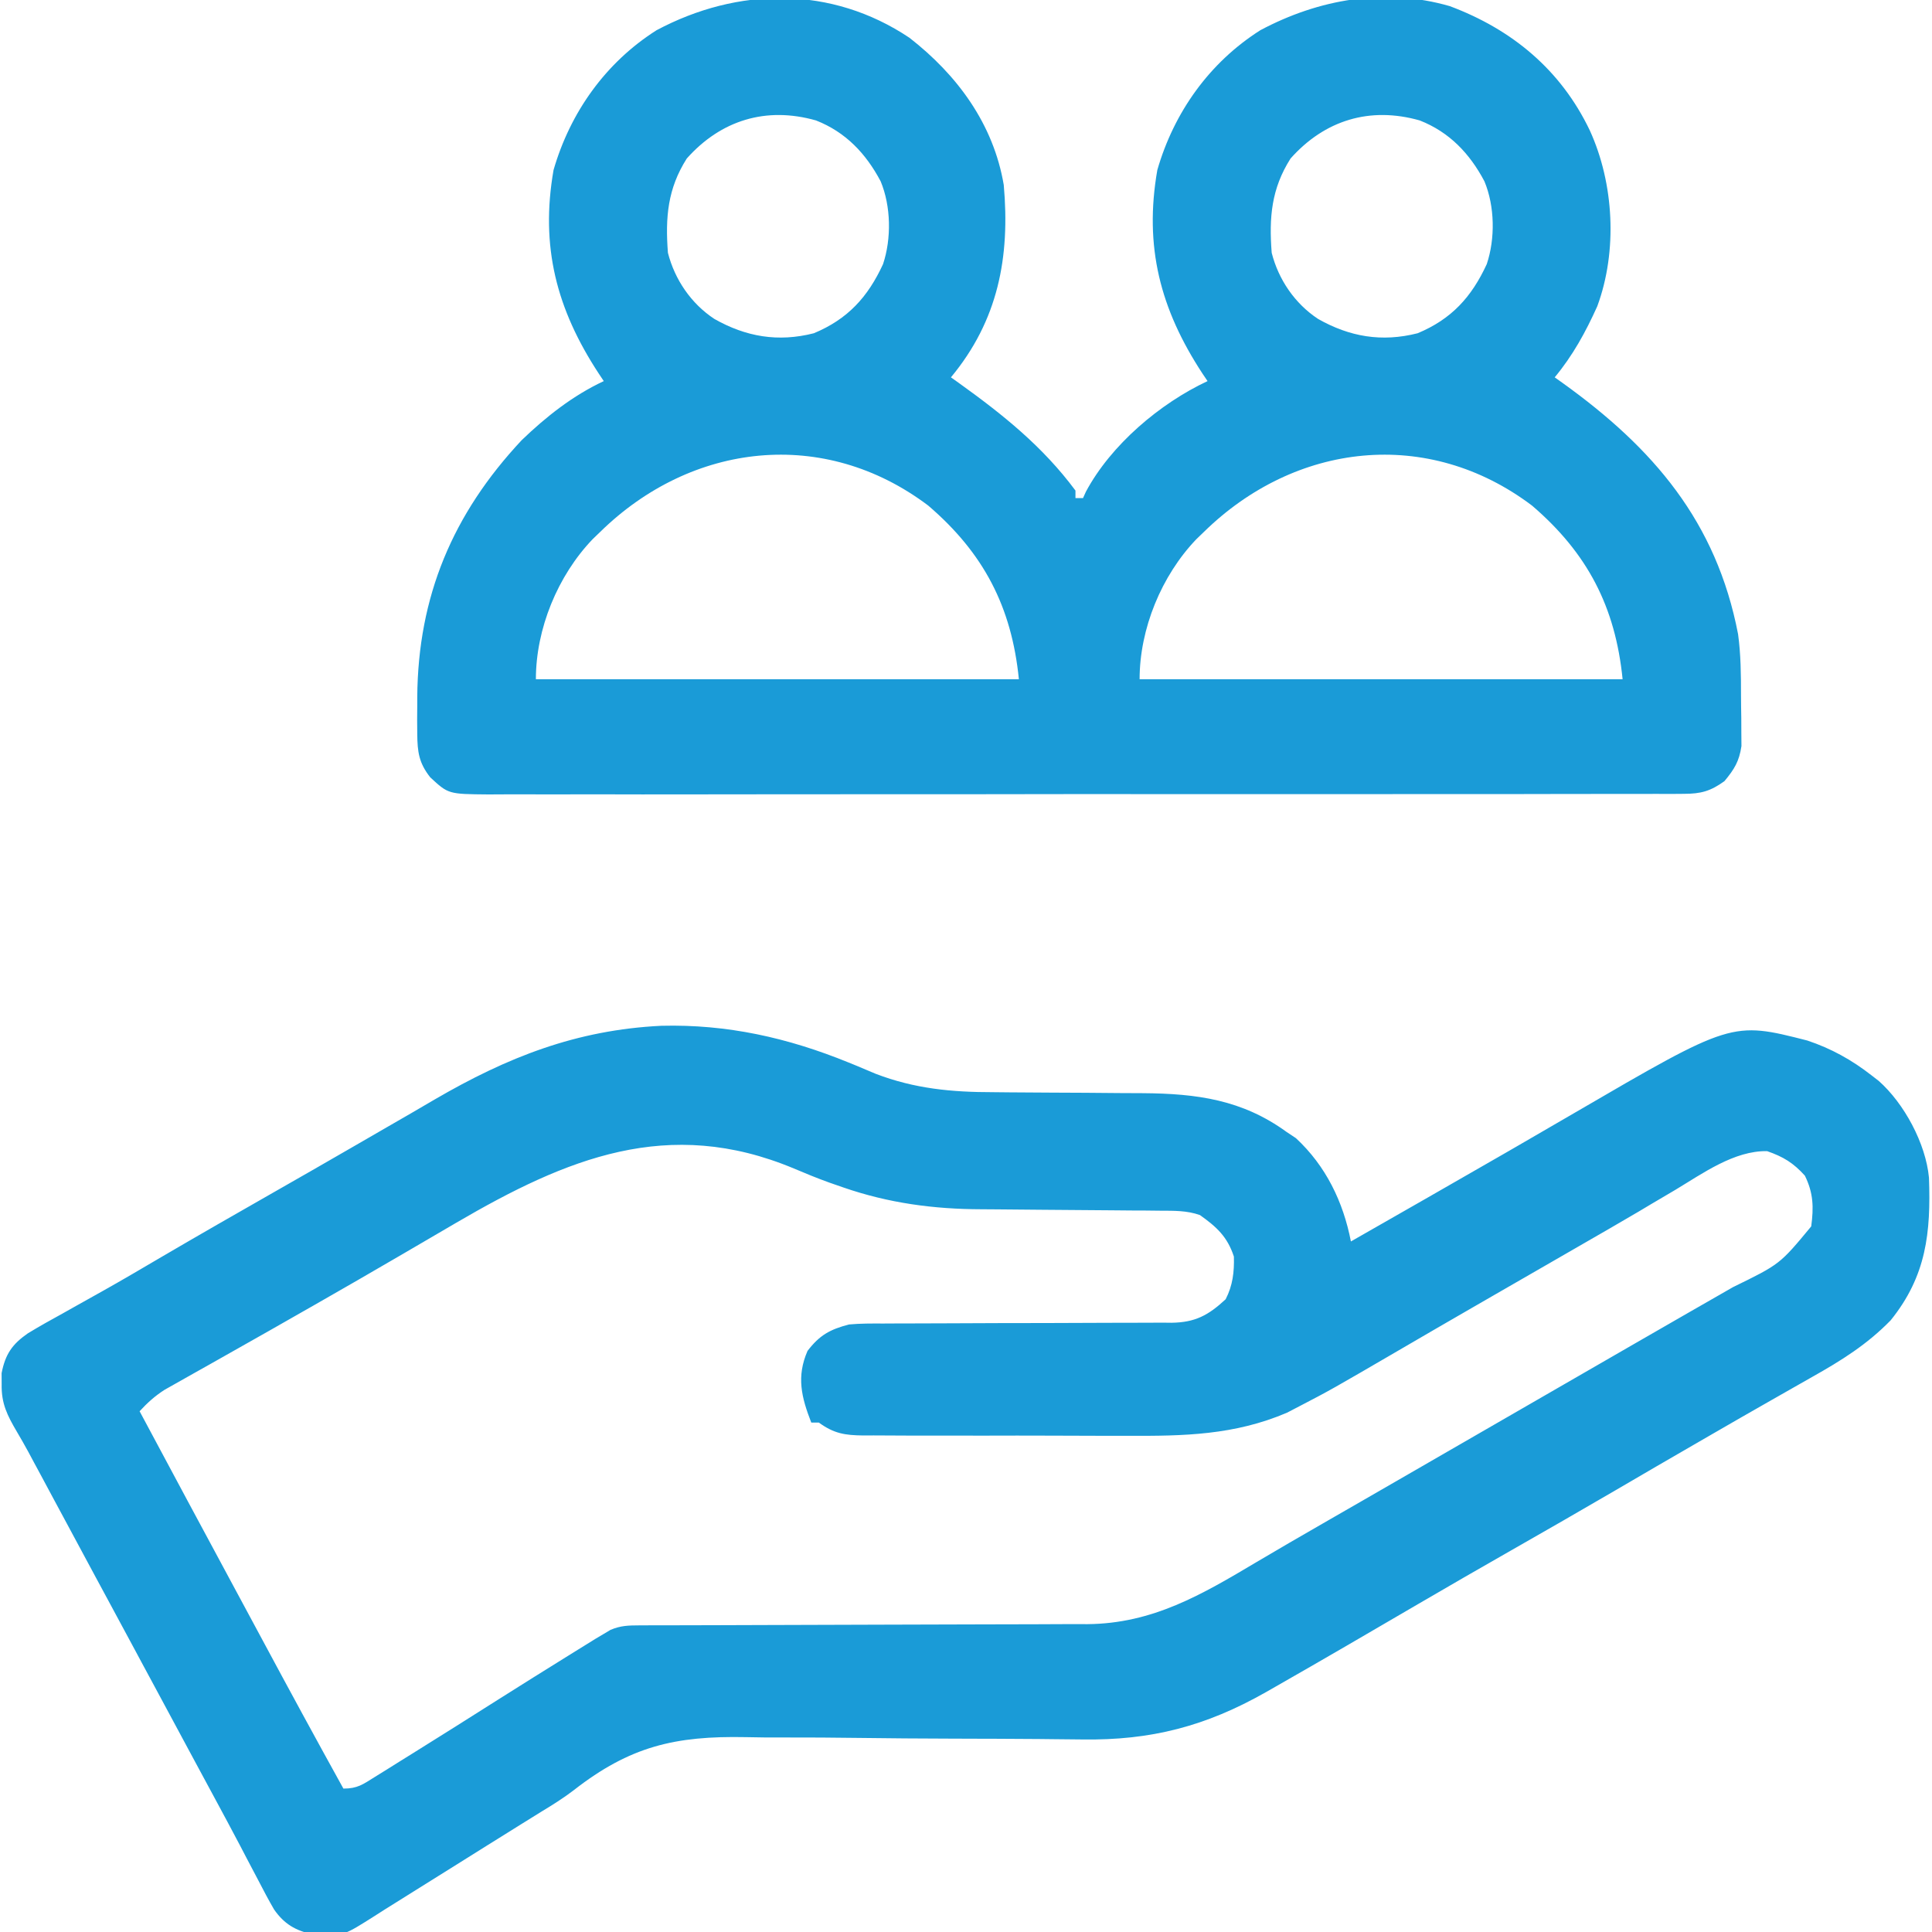
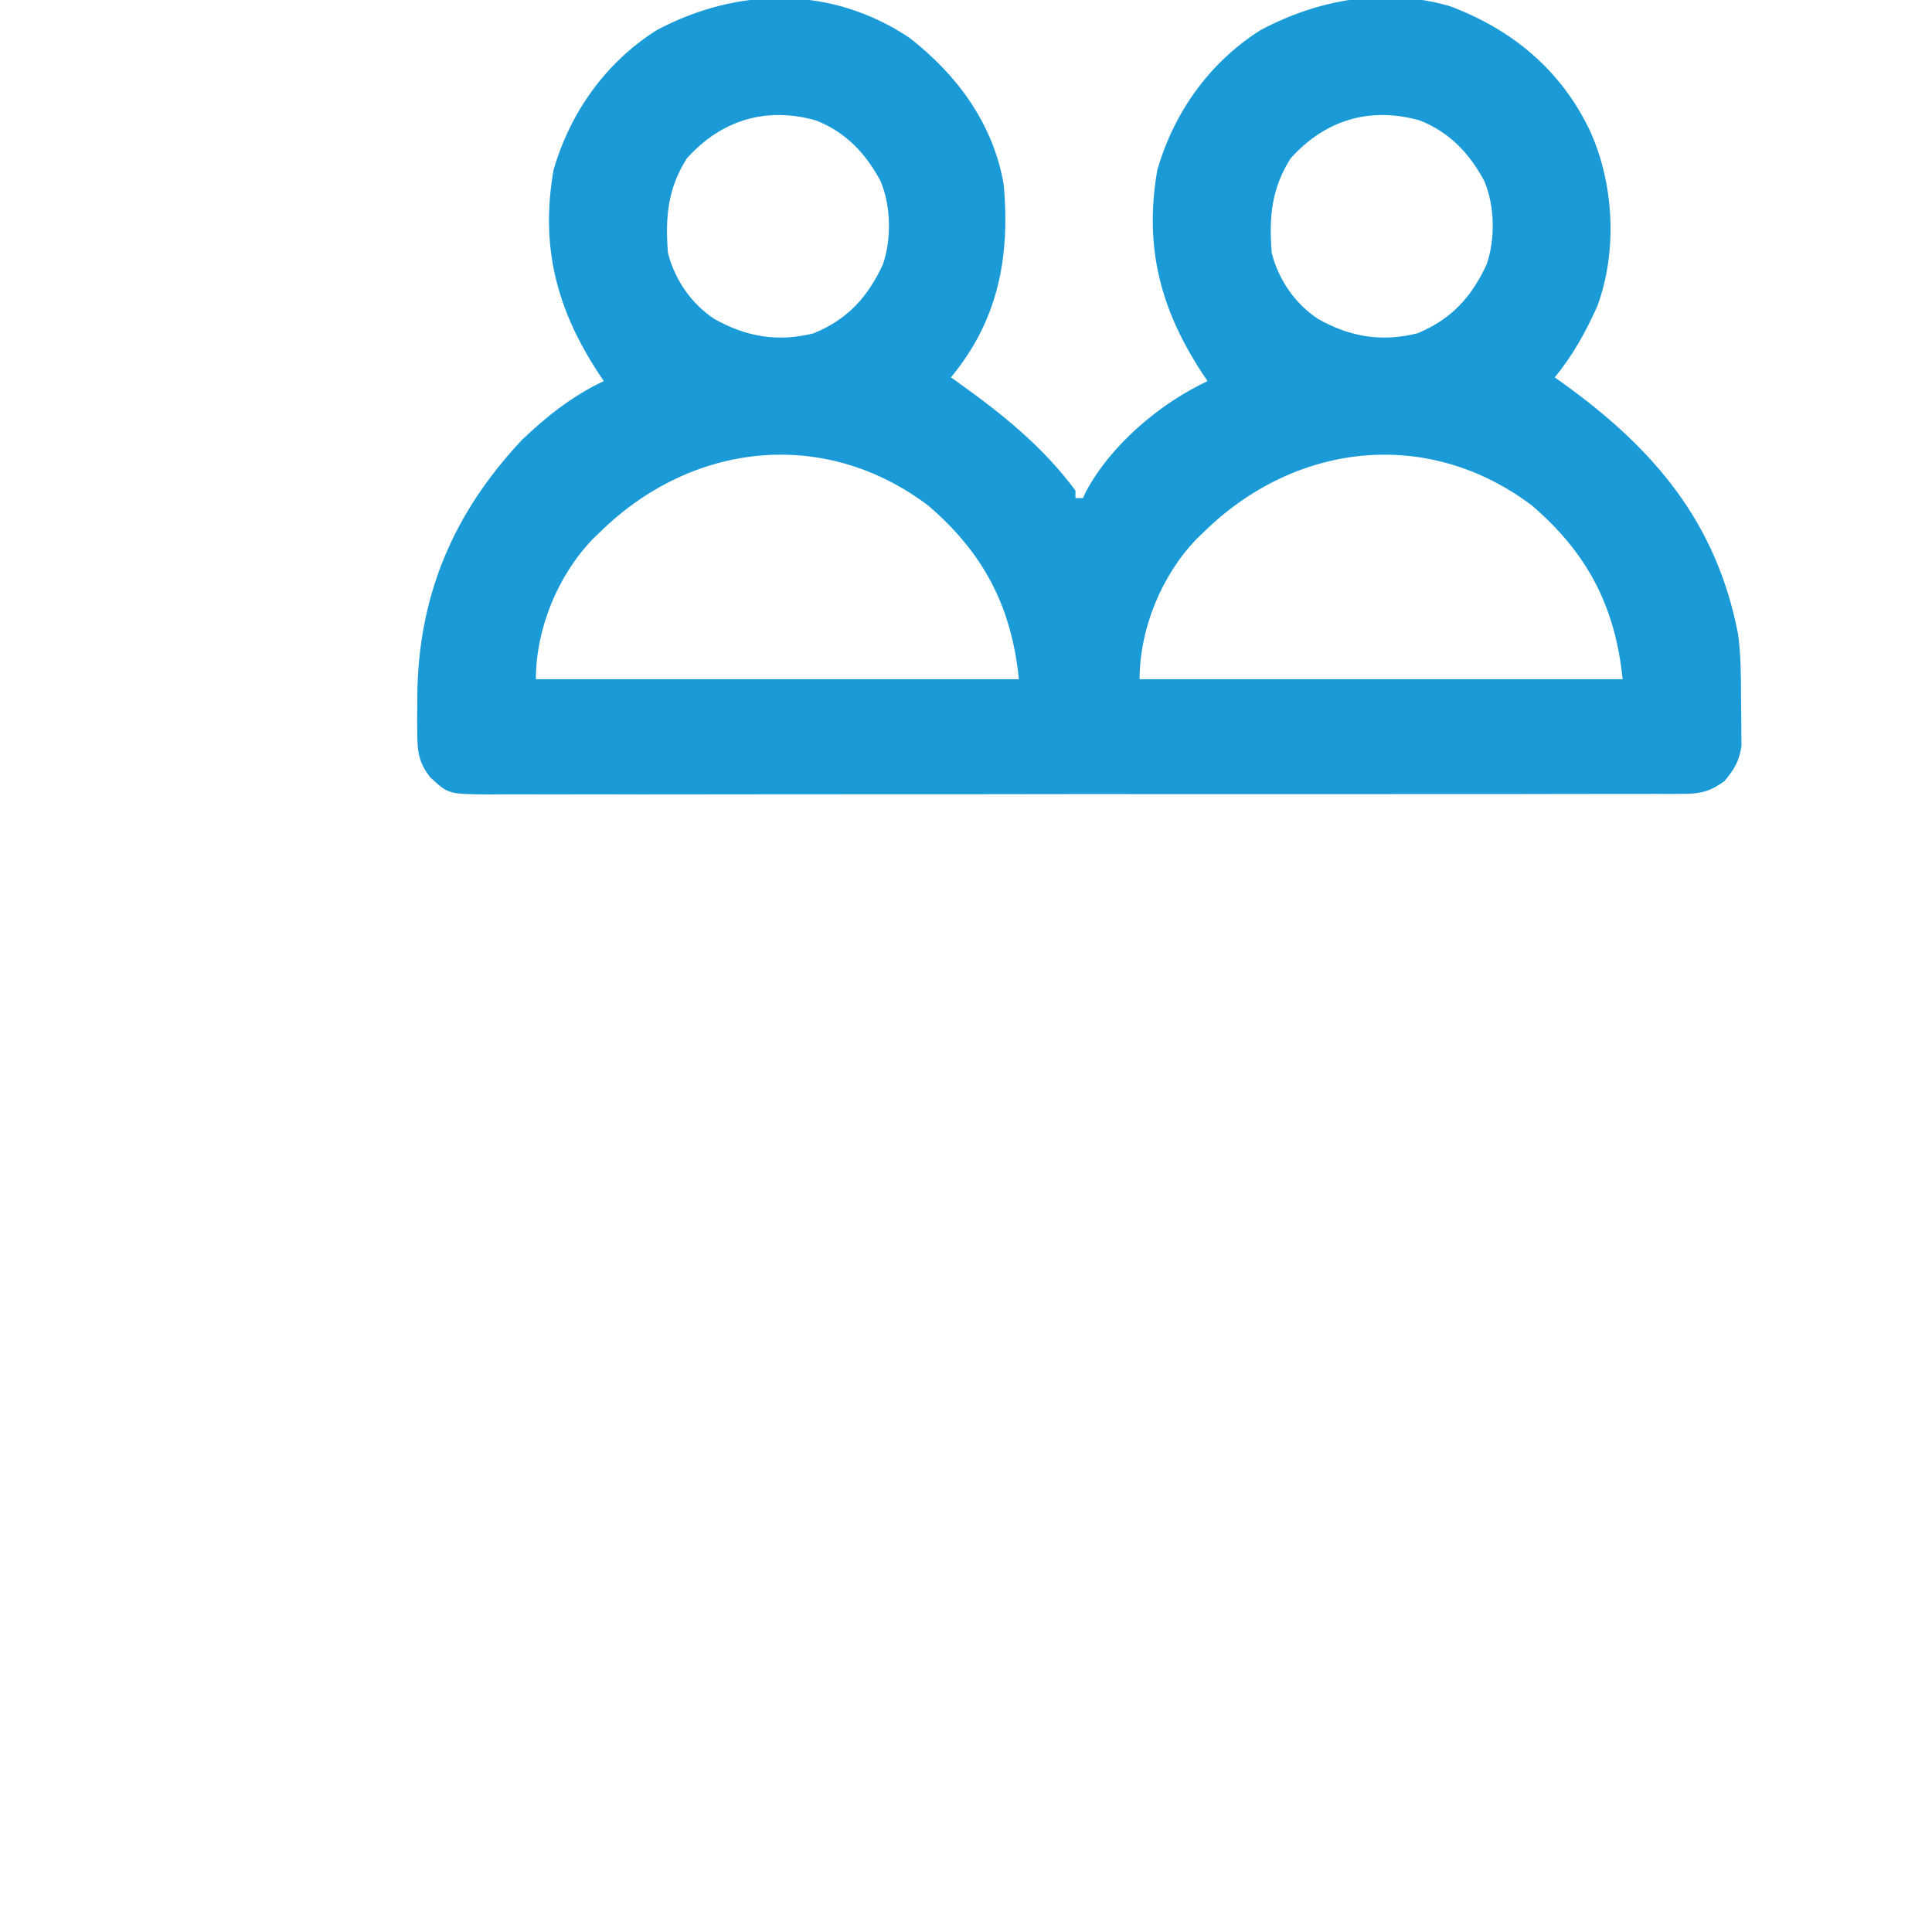
<svg xmlns="http://www.w3.org/2000/svg" width="35" height="35" viewBox="0 0 35 35" fill="none">
  <g clip-path="url(#clip0_1709_7282)">
-     <path d="M11.982 18.583C13.172 18.553 14.27 18.799 15.37 19.247C15.414 19.265 15.458 19.282 15.503 19.301C15.624 19.351 15.744 19.402 15.864 19.453C16.568 19.723 17.242 19.786 17.991 19.786C18.089 19.787 18.187 19.788 18.285 19.789C18.541 19.791 18.797 19.793 19.053 19.794C19.462 19.795 19.872 19.798 20.281 19.802C20.422 19.803 20.564 19.803 20.705 19.804C21.683 19.811 22.506 19.923 23.31 20.508C23.393 20.563 23.393 20.563 23.477 20.619C24.019 21.121 24.334 21.773 24.473 22.49C25.411 21.955 26.348 21.419 27.284 20.88C27.392 20.817 27.392 20.817 27.502 20.754C27.841 20.558 28.18 20.362 28.517 20.165C31.373 18.501 31.373 18.501 32.741 18.85C33.175 18.995 33.546 19.201 33.906 19.482C33.948 19.515 33.99 19.548 34.034 19.581C34.495 19.988 34.887 20.715 34.945 21.334C34.981 22.329 34.899 23.116 34.251 23.919C33.825 24.356 33.356 24.649 32.825 24.947C32.706 25.015 32.587 25.082 32.468 25.15C32.345 25.22 32.222 25.29 32.099 25.36C31.717 25.576 31.338 25.796 30.958 26.015C30.884 26.058 30.811 26.1 30.735 26.144C30.244 26.427 29.755 26.712 29.266 26.998C28.633 27.368 27.996 27.733 27.358 28.097C26.802 28.414 26.247 28.734 25.694 29.057C24.833 29.56 23.972 30.063 23.105 30.557C23.047 30.59 22.989 30.623 22.93 30.657C21.847 31.271 20.855 31.531 19.604 31.512C19.433 31.511 19.263 31.509 19.092 31.507C18.957 31.506 18.957 31.506 18.82 31.504C18.536 31.501 18.252 31.5 17.969 31.499C17.921 31.499 17.873 31.499 17.823 31.499C17.625 31.498 17.426 31.497 17.228 31.497C16.669 31.495 16.11 31.492 15.55 31.484C15.104 31.478 14.659 31.475 14.213 31.476C13.977 31.477 13.743 31.476 13.508 31.47C12.231 31.445 11.414 31.636 10.398 32.428C10.208 32.574 10.011 32.697 9.806 32.821C9.745 32.859 9.684 32.897 9.621 32.936C9.562 32.973 9.503 33.01 9.442 33.047C9.305 33.133 9.168 33.218 9.032 33.303C8.963 33.346 8.895 33.389 8.825 33.432C8.606 33.569 8.387 33.706 8.169 33.843C8.096 33.888 8.023 33.934 7.948 33.981C7.809 34.068 7.671 34.155 7.532 34.241C7.407 34.32 7.281 34.398 7.155 34.477C7.032 34.553 6.91 34.63 6.788 34.709C6.24 35.056 6.24 35.056 5.862 35.043C5.796 35.042 5.731 35.042 5.664 35.041C5.355 34.976 5.148 34.855 4.965 34.592C4.865 34.42 4.773 34.245 4.682 34.069C4.61 33.932 4.538 33.795 4.466 33.659C4.429 33.587 4.392 33.516 4.353 33.442C4.2 33.151 4.044 32.861 3.888 32.572C3.766 32.348 3.646 32.124 3.525 31.899C3.284 31.452 3.044 31.004 2.803 30.557C2.723 30.409 2.643 30.26 2.563 30.112C2.524 30.039 2.484 29.966 2.444 29.89C2.085 29.224 2.085 29.224 1.965 29.001C1.886 28.854 1.806 28.707 1.727 28.56C1.542 28.216 1.357 27.872 1.172 27.528C1.107 27.406 1.041 27.285 0.976 27.164C0.895 27.012 0.813 26.861 0.732 26.709C0.694 26.64 0.657 26.571 0.619 26.5C0.584 26.434 0.549 26.368 0.512 26.3C0.446 26.179 0.378 26.059 0.308 25.941C0.134 25.645 0.022 25.428 0.03 25.075C0.03 25.009 0.03 24.943 0.029 24.876C0.097 24.531 0.221 24.352 0.504 24.155C0.715 24.027 0.929 23.907 1.145 23.789C1.225 23.744 1.305 23.699 1.385 23.654C1.55 23.561 1.715 23.469 1.88 23.377C2.233 23.179 2.582 22.973 2.931 22.768C3.602 22.375 4.276 21.989 4.951 21.604C5.422 21.336 5.892 21.066 6.361 20.795C6.581 20.667 6.802 20.54 7.022 20.413C7.307 20.25 7.59 20.085 7.873 19.919C9.191 19.152 10.44 18.658 11.982 18.583ZM8.271 22.148C8.205 22.187 8.139 22.226 8.071 22.265C7.803 22.421 7.535 22.577 7.268 22.734C6.744 23.04 6.218 23.343 5.691 23.644C5.611 23.689 5.532 23.735 5.452 23.78C5.073 23.997 4.694 24.212 4.314 24.426C4.138 24.526 3.961 24.625 3.785 24.725C3.7 24.773 3.616 24.82 3.532 24.867C3.414 24.933 3.298 24.999 3.181 25.065C3.081 25.122 3.081 25.122 2.979 25.179C2.804 25.292 2.67 25.413 2.529 25.566C3.109 26.651 3.69 27.734 4.274 28.817C4.435 29.116 4.597 29.416 4.758 29.716C5.24 30.614 5.727 31.51 6.221 32.402C6.476 32.402 6.573 32.327 6.789 32.192C6.898 32.124 6.898 32.124 7.01 32.055C7.088 32.006 7.167 31.956 7.246 31.907C7.327 31.856 7.408 31.806 7.489 31.756C8.003 31.436 8.515 31.113 9.027 30.788C9.444 30.524 9.864 30.262 10.284 30.001C10.345 29.963 10.406 29.925 10.469 29.886C10.526 29.85 10.583 29.815 10.642 29.779C10.693 29.747 10.743 29.716 10.795 29.684C10.842 29.656 10.889 29.628 10.937 29.6C10.978 29.576 11.018 29.552 11.059 29.527C11.245 29.448 11.385 29.446 11.586 29.445C11.701 29.445 11.701 29.445 11.818 29.444C11.901 29.444 11.985 29.444 12.071 29.444C12.206 29.444 12.341 29.443 12.477 29.443C12.622 29.442 12.768 29.442 12.913 29.442C13.217 29.442 13.521 29.441 13.824 29.439C14.579 29.436 15.334 29.434 16.089 29.432C16.675 29.431 17.261 29.43 17.847 29.427C18.148 29.425 18.45 29.425 18.751 29.425C18.983 29.425 19.216 29.423 19.449 29.422C19.573 29.422 19.573 29.422 19.699 29.423C20.884 29.413 21.774 28.887 22.764 28.298C23.159 28.063 23.557 27.834 23.956 27.604C24.031 27.561 24.107 27.517 24.185 27.472C24.34 27.383 24.495 27.293 24.651 27.204C25.024 26.989 25.398 26.773 25.771 26.558C25.919 26.472 26.067 26.387 26.216 26.301C26.289 26.259 26.362 26.217 26.438 26.173C28.882 24.763 28.882 24.763 29.104 24.635C29.251 24.55 29.398 24.465 29.546 24.38C29.889 24.181 30.233 23.983 30.578 23.786C30.699 23.717 30.82 23.647 30.941 23.578C31.093 23.491 31.245 23.404 31.396 23.317C32.244 22.903 32.244 22.903 32.812 22.217C32.858 21.871 32.852 21.614 32.697 21.298C32.486 21.065 32.308 20.957 32.013 20.854C31.417 20.843 30.846 21.258 30.351 21.555C30.206 21.641 30.061 21.727 29.915 21.812C29.84 21.857 29.766 21.901 29.689 21.947C29.322 22.163 28.952 22.376 28.583 22.588C28.433 22.675 28.284 22.761 28.134 22.847C28.06 22.889 27.986 22.932 27.91 22.976C27.613 23.147 27.315 23.319 27.018 23.49C26.871 23.575 26.724 23.66 26.576 23.745C26.197 23.964 25.818 24.183 25.44 24.404C24.108 25.18 24.108 25.18 23.537 25.477C23.426 25.534 23.426 25.534 23.314 25.593C22.362 25.999 21.447 26.016 20.428 26.011C20.277 26.011 20.126 26.011 19.975 26.011C19.661 26.011 19.347 26.01 19.032 26.008C18.63 26.006 18.227 26.007 17.824 26.008C17.514 26.008 17.203 26.008 16.892 26.007C16.743 26.006 16.595 26.006 16.446 26.007C16.239 26.007 16.033 26.006 15.826 26.004C15.764 26.005 15.704 26.005 15.64 26.005C15.309 26.001 15.11 25.972 14.834 25.771C14.789 25.771 14.744 25.771 14.697 25.771C14.518 25.312 14.426 24.939 14.629 24.473C14.849 24.186 15.036 24.084 15.381 23.994C15.587 23.975 15.791 23.976 15.998 23.977C16.059 23.976 16.119 23.976 16.182 23.976C16.314 23.975 16.445 23.975 16.576 23.975C16.784 23.975 16.992 23.974 17.2 23.973C17.792 23.97 18.383 23.968 18.974 23.968C19.337 23.968 19.699 23.966 20.061 23.964C20.199 23.963 20.336 23.963 20.474 23.963C20.667 23.964 20.86 23.962 21.052 23.961C21.137 23.962 21.137 23.962 21.224 23.963C21.649 23.957 21.889 23.83 22.204 23.537C22.332 23.288 22.361 23.043 22.353 22.764C22.235 22.403 22.039 22.226 21.738 22.012C21.502 21.929 21.271 21.934 21.023 21.933C20.889 21.931 20.889 21.931 20.751 21.93C20.703 21.93 20.655 21.93 20.606 21.93C20.455 21.929 20.304 21.928 20.153 21.926C19.724 21.922 19.294 21.918 18.865 21.916C18.601 21.915 18.338 21.912 18.075 21.909C17.976 21.908 17.877 21.907 17.777 21.907C16.914 21.905 16.096 21.795 15.278 21.512C15.194 21.483 15.109 21.453 15.022 21.423C14.805 21.345 14.593 21.258 14.381 21.168C12.106 20.216 10.26 20.987 8.271 22.148Z" fill="#1A9BD7" />
    <path d="M16.475 0.684C17.342 1.358 17.997 2.246 18.184 3.35C18.3 4.659 18.083 5.804 17.227 6.836C17.296 6.884 17.296 6.884 17.365 6.934C18.169 7.511 18.891 8.089 19.483 8.887C19.483 8.932 19.483 8.977 19.483 9.023C19.528 9.023 19.573 9.023 19.62 9.023C19.637 8.985 19.654 8.947 19.672 8.908C20.126 8.059 21.013 7.308 21.876 6.904C21.845 6.859 21.815 6.813 21.783 6.766C21.019 5.601 20.724 4.467 20.966 3.08C21.267 2.036 21.91 1.132 22.833 0.547C23.89 -0.016 25.09 -0.228 26.264 0.111C27.395 0.534 28.277 1.267 28.801 2.363C29.241 3.327 29.305 4.549 28.936 5.549C28.724 6.018 28.494 6.439 28.165 6.836C28.233 6.884 28.233 6.884 28.303 6.934C29.952 8.117 31.095 9.45 31.487 11.489C31.537 11.856 31.54 12.224 31.54 12.595C31.54 12.733 31.543 12.87 31.545 13.008C31.545 13.097 31.546 13.185 31.546 13.276C31.547 13.355 31.547 13.434 31.548 13.516C31.507 13.793 31.419 13.935 31.241 14.15C30.988 14.333 30.814 14.381 30.504 14.381C30.385 14.382 30.385 14.382 30.263 14.383C30.176 14.383 30.089 14.382 29.999 14.382C29.906 14.382 29.812 14.383 29.718 14.383C29.461 14.384 29.204 14.384 28.947 14.383C28.669 14.383 28.392 14.384 28.115 14.384C27.571 14.386 27.028 14.386 26.484 14.385C26.043 14.385 25.601 14.385 25.159 14.386C25.097 14.386 25.034 14.386 24.969 14.386C24.841 14.386 24.714 14.386 24.586 14.386C23.389 14.387 22.192 14.387 20.995 14.386C19.899 14.385 18.804 14.386 17.708 14.388C16.584 14.389 15.459 14.39 14.334 14.389C13.703 14.389 13.071 14.389 12.44 14.391C11.902 14.392 11.365 14.392 10.827 14.39C10.553 14.39 10.279 14.39 10.004 14.391C9.753 14.392 9.502 14.391 9.251 14.39C9.117 14.39 8.983 14.391 8.849 14.392C8.122 14.386 8.122 14.386 7.794 14.082C7.59 13.823 7.562 13.625 7.559 13.299C7.558 13.214 7.557 13.128 7.557 13.04C7.557 12.949 7.558 12.857 7.559 12.766C7.559 12.72 7.559 12.674 7.559 12.626C7.573 10.803 8.201 9.309 9.451 7.974C9.895 7.547 10.378 7.166 10.938 6.904C10.908 6.859 10.877 6.813 10.846 6.766C10.082 5.601 9.786 4.467 10.028 3.08C10.33 2.036 10.972 1.132 11.895 0.547C13.367 -0.237 15.061 -0.262 16.475 0.684ZM12.442 2.871C12.094 3.418 12.051 3.94 12.1 4.58C12.225 5.067 12.52 5.499 12.94 5.777C13.511 6.101 14.094 6.203 14.744 6.037C15.357 5.782 15.722 5.382 15.997 4.785C16.151 4.323 16.142 3.737 15.954 3.285C15.688 2.782 15.321 2.393 14.783 2.182C13.877 1.925 13.06 2.178 12.442 2.871ZM23.38 2.871C23.032 3.418 22.988 3.94 23.038 4.58C23.162 5.067 23.457 5.499 23.877 5.777C24.448 6.101 25.031 6.203 25.682 6.037C26.294 5.782 26.659 5.382 26.934 4.785C27.089 4.323 27.08 3.737 26.892 3.285C26.626 2.782 26.258 2.393 25.72 2.182C24.814 1.925 23.997 2.178 23.38 2.871ZM10.87 9.639C10.826 9.681 10.783 9.723 10.738 9.766C10.102 10.429 9.708 11.393 9.708 12.305C12.595 12.305 15.483 12.305 18.458 12.305C18.327 10.992 17.819 10.019 16.817 9.16C14.928 7.733 12.527 8.013 10.87 9.639ZM21.807 9.639C21.764 9.681 21.72 9.723 21.675 9.766C21.039 10.429 20.645 11.393 20.645 12.305C23.533 12.305 26.42 12.305 29.395 12.305C29.264 10.992 28.757 10.019 27.755 9.16C25.866 7.733 23.464 8.013 21.807 9.639Z" fill="#1A9BD7" />
  </g>
  <defs>
    <clipPath id="clip0_1709_7282">
      <rect width="35" height="35" fill="white" />
    </clipPath>
  </defs>
</svg>